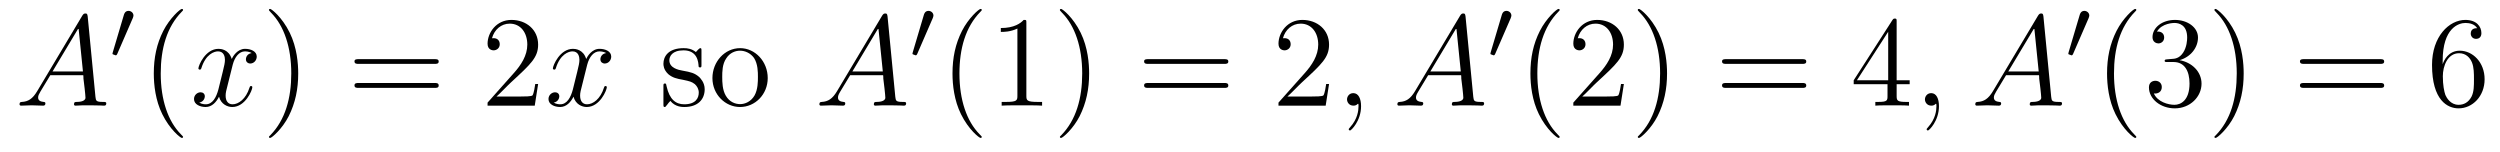
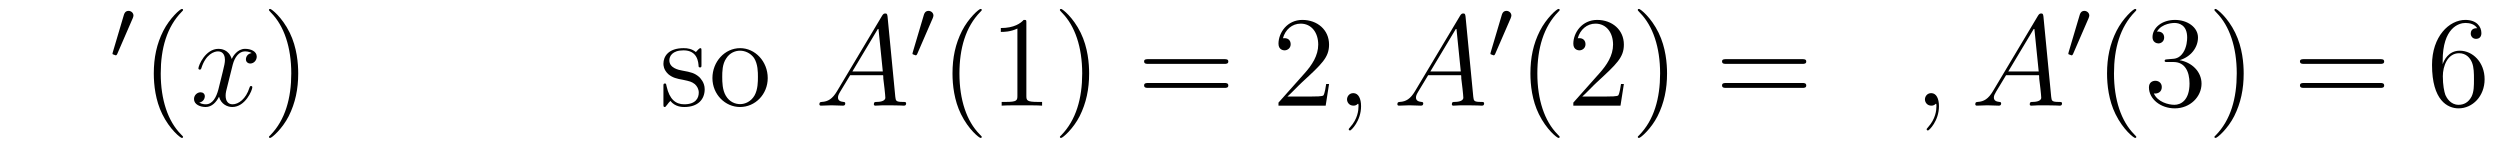
<svg xmlns="http://www.w3.org/2000/svg" height="14pt" version="1.1" viewBox="0 -14 231 14" width="231pt">
  <g id="page1">
    <g transform="matrix(1 0 0 1 -127 650)">
-       <path d="M130.43 -655.566C130.008 -654.863 129.602 -654.613 129.023 -654.582C128.898 -654.566 128.805 -654.566 128.805 -654.363C128.805 -654.285 128.867 -654.238 128.945 -654.238C129.164 -654.238 129.695 -654.27 129.914 -654.27C130.258 -654.27 130.633 -654.238 130.977 -654.238C131.039 -654.238 131.195 -654.238 131.195 -654.457C131.195 -654.566 131.086 -654.582 131.023 -654.582C130.742 -654.613 130.523 -654.707 130.523 -654.988C130.523 -655.16 130.586 -655.285 130.742 -655.551L131.648 -657.051H134.695C134.711 -656.941 134.711 -656.848 134.711 -656.738C134.758 -656.426 134.898 -655.191 134.898 -654.973C134.898 -654.613 134.289 -654.582 134.102 -654.582C133.961 -654.582 133.836 -654.582 133.836 -654.363C133.836 -654.238 133.945 -654.238 134.008 -654.238C134.211 -654.238 134.461 -654.27 134.664 -654.27H135.336C136.07 -654.27 136.586 -654.238 136.602 -654.238C136.68 -654.238 136.82 -654.238 136.82 -654.457C136.82 -654.582 136.711 -654.582 136.523 -654.582C135.867 -654.582 135.867 -654.691 135.82 -655.051L135.102 -662.488C135.07 -662.723 135.023 -662.754 134.898 -662.754C134.773 -662.754 134.711 -662.723 134.602 -662.551L130.43 -655.566ZM131.852 -657.395L134.258 -661.41L134.664 -657.395H131.852ZM137.156 -654.238" fill-rule="evenodd" />
      <path d="M139.269 -662.324C139.301 -662.434 139.332 -662.481 139.332 -662.559C139.332 -662.824 139.098 -662.996 138.879 -662.996C138.566 -662.996 138.473 -662.73 138.441 -662.605L137.426 -659.184C137.394 -659.09 137.394 -659.074 137.394 -659.059C137.394 -658.98 137.441 -658.965 137.52 -658.949C137.676 -658.887 137.691 -658.887 137.707 -658.887C137.723 -658.887 137.769 -658.887 137.832 -659.012L139.269 -662.324ZM139.437 -658.559" fill-rule="evenodd" />
      <path d="M143.914 -651.348C143.914 -651.379 143.914 -651.395 143.711 -651.598C142.523 -652.801 141.852 -654.77 141.852 -657.207C141.852 -659.52 142.414 -661.504 143.789 -662.91C143.914 -663.02 143.914 -663.051 143.914 -663.082C143.914 -663.16 143.852 -663.176 143.805 -663.176C143.648 -663.176 142.68 -662.316 142.086 -661.145C141.477 -659.941 141.211 -658.676 141.211 -657.207C141.211 -656.145 141.367 -654.723 141.992 -653.457C142.695 -652.02 143.68 -651.254 143.805 -651.254C143.852 -651.254 143.914 -651.27 143.914 -651.348ZM144.598 -654.238" fill-rule="evenodd" />
      <path d="M150.254 -659.098C149.863 -659.035 149.723 -658.738 149.723 -658.52C149.723 -658.238 149.957 -658.129 150.113 -658.129C150.473 -658.129 150.723 -658.441 150.723 -658.77C150.723 -659.27 150.16 -659.488 149.645 -659.488C148.926 -659.488 148.52 -658.785 148.41 -658.551C148.145 -659.441 147.395 -659.488 147.191 -659.488C145.973 -659.488 145.332 -657.941 145.332 -657.676C145.332 -657.629 145.379 -657.566 145.457 -657.566C145.551 -657.566 145.582 -657.629 145.598 -657.676C146.004 -659.004 146.801 -659.254 147.144 -659.254C147.691 -659.254 147.785 -658.754 147.785 -658.473C147.785 -658.207 147.723 -657.941 147.582 -657.363L147.176 -655.723C146.988 -655.02 146.645 -654.363 146.019 -654.363C145.957 -654.363 145.66 -654.363 145.41 -654.519C145.832 -654.598 145.926 -654.957 145.926 -655.098C145.926 -655.332 145.754 -655.473 145.535 -655.473C145.238 -655.473 144.926 -655.223 144.926 -654.848C144.926 -654.348 145.488 -654.113 146.004 -654.113C146.582 -654.113 146.988 -654.566 147.238 -655.066C147.426 -654.363 148.02 -654.113 148.457 -654.113C149.676 -654.113 150.316 -655.676 150.316 -655.941C150.316 -656.004 150.27 -656.051 150.207 -656.051C150.098 -656.051 150.082 -655.988 150.051 -655.895C149.723 -654.848 149.035 -654.363 148.488 -654.363C148.082 -654.363 147.848 -654.66 147.848 -655.16C147.848 -655.426 147.894 -655.613 148.098 -656.394L148.504 -658.02C148.691 -658.738 149.098 -659.254 149.645 -659.254C149.66 -659.254 150.004 -659.254 150.254 -659.098ZM151.195 -654.238" fill-rule="evenodd" />
      <path d="M154.555 -657.207C154.555 -658.113 154.445 -659.598 153.773 -660.973C153.07 -662.41 152.086 -663.176 151.961 -663.176C151.914 -663.176 151.852 -663.16 151.852 -663.082C151.852 -663.051 151.852 -663.02 152.055 -662.816C153.242 -661.613 153.914 -659.645 153.914 -657.223C153.914 -654.91 153.352 -652.91 151.977 -651.504C151.852 -651.395 151.852 -651.379 151.852 -651.348C151.852 -651.27 151.914 -651.254 151.961 -651.254C152.117 -651.254 153.086 -652.098 153.68 -653.27C154.289 -654.488 154.555 -655.77 154.555 -657.207ZM155.754 -654.238" fill-rule="evenodd" />
-       <path d="M167.16 -658.098C167.332 -658.098 167.535 -658.098 167.535 -658.316C167.535 -658.535 167.332 -658.535 167.16 -658.535H160.145C159.973 -658.535 159.754 -658.535 159.754 -658.332C159.754 -658.098 159.957 -658.098 160.145 -658.098H167.16ZM167.16 -655.879C167.332 -655.879 167.535 -655.879 167.535 -656.098C167.535 -656.332 167.332 -656.332 167.16 -656.332H160.145C159.973 -656.332 159.754 -656.332 159.754 -656.113C159.754 -655.879 159.957 -655.879 160.145 -655.879H167.16ZM168.231 -654.238" fill-rule="evenodd" />
-       <path d="M176.723 -656.238H176.457C176.426 -656.035 176.332 -655.379 176.207 -655.191C176.129 -655.082 175.441 -655.082 175.082 -655.082H172.879C173.207 -655.363 173.926 -656.129 174.238 -656.41C176.051 -658.082 176.723 -658.691 176.723 -659.879C176.723 -661.254 175.629 -662.16 174.254 -662.16C172.863 -662.16 172.051 -660.988 172.051 -659.957C172.051 -659.348 172.582 -659.348 172.613 -659.348C172.863 -659.348 173.176 -659.535 173.176 -659.91C173.176 -660.254 172.957 -660.473 172.613 -660.473C172.504 -660.473 172.488 -660.473 172.457 -660.457C172.676 -661.269 173.316 -661.816 174.098 -661.816C175.113 -661.816 175.723 -660.973 175.723 -659.879C175.723 -658.863 175.145 -657.988 174.457 -657.223L172.051 -654.519V-654.238H176.41L176.723 -656.238ZM177.352 -654.238" fill-rule="evenodd" />
-       <path d="M183.008 -659.098C182.617 -659.035 182.477 -658.738 182.477 -658.52C182.477 -658.238 182.711 -658.129 182.867 -658.129C183.227 -658.129 183.477 -658.441 183.477 -658.77C183.477 -659.27 182.914 -659.488 182.398 -659.488C181.68 -659.488 181.273 -658.785 181.164 -658.551C180.898 -659.441 180.148 -659.488 179.945 -659.488C178.727 -659.488 178.086 -657.941 178.086 -657.676C178.086 -657.629 178.133 -657.566 178.211 -657.566C178.305 -657.566 178.336 -657.629 178.352 -657.676C178.758 -659.004 179.555 -659.254 179.898 -659.254C180.445 -659.254 180.539 -658.754 180.539 -658.473C180.539 -658.207 180.477 -657.941 180.336 -657.363L179.93 -655.723C179.742 -655.02 179.398 -654.363 178.773 -654.363C178.711 -654.363 178.414 -654.363 178.164 -654.519C178.586 -654.598 178.68 -654.957 178.68 -655.098C178.68 -655.332 178.508 -655.473 178.289 -655.473C177.992 -655.473 177.68 -655.223 177.68 -654.848C177.68 -654.348 178.242 -654.113 178.758 -654.113C179.336 -654.113 179.742 -654.566 179.992 -655.066C180.18 -654.363 180.773 -654.113 181.211 -654.113C182.43 -654.113 183.07 -655.676 183.07 -655.941C183.07 -656.004 183.023 -656.051 182.961 -656.051C182.852 -656.051 182.836 -655.988 182.805 -655.895C182.477 -654.848 181.789 -654.363 181.242 -654.363C180.836 -654.363 180.602 -654.66 180.602 -655.16C180.602 -655.426 180.648 -655.613 180.852 -656.394L181.258 -658.02C181.445 -658.738 181.852 -659.254 182.398 -659.254C182.414 -659.254 182.758 -659.254 183.008 -659.098ZM183.949 -654.238" fill-rule="evenodd" />
      <path d="M191.816 -659.285C191.816 -659.488 191.816 -659.551 191.707 -659.551C191.613 -659.551 191.379 -659.285 191.301 -659.191C190.926 -659.488 190.551 -659.551 190.176 -659.551C188.738 -659.551 188.301 -658.77 188.301 -658.113C188.301 -657.988 188.301 -657.566 188.754 -657.144C189.144 -656.816 189.551 -656.723 190.098 -656.629C190.754 -656.488 190.895 -656.457 191.207 -656.223C191.41 -656.035 191.566 -655.77 191.566 -655.441C191.566 -654.926 191.27 -654.363 190.223 -654.363C189.441 -654.363 188.863 -654.816 188.598 -656.004C188.551 -656.223 188.551 -656.223 188.535 -656.238C188.52 -656.285 188.473 -656.285 188.441 -656.285C188.301 -656.285 188.301 -656.223 188.301 -656.019V-654.395C188.301 -654.176 188.301 -654.113 188.426 -654.113C188.488 -654.113 188.488 -654.129 188.691 -654.379C188.754 -654.457 188.754 -654.488 188.941 -654.676C189.395 -654.113 190.035 -654.113 190.238 -654.113C191.488 -654.113 192.113 -654.816 192.113 -655.754C192.113 -656.394 191.707 -656.769 191.613 -656.879C191.176 -657.254 190.848 -657.332 190.066 -657.473C189.707 -657.535 188.848 -657.707 188.848 -658.426C188.848 -658.785 189.098 -659.348 190.16 -659.348C191.457 -659.348 191.535 -658.238 191.551 -657.863C191.566 -657.77 191.66 -657.77 191.691 -657.77C191.816 -657.77 191.816 -657.832 191.816 -658.035V-659.285ZM197.938 -656.785C197.938 -658.332 196.765 -659.551 195.391 -659.551C193.954 -659.551 192.828 -658.285 192.828 -656.785C192.828 -655.269 194.016 -654.113 195.376 -654.113C196.781 -654.113 197.938 -655.285 197.938 -656.785ZM195.391 -654.379C194.953 -654.379 194.406 -654.566 194.063 -655.16C193.75 -655.691 193.734 -656.394 193.734 -656.895C193.734 -657.348 193.734 -658.082 194.11 -658.613C194.437 -659.129 194.953 -659.316 195.376 -659.316C195.844 -659.316 196.344 -659.098 196.672 -658.644C197.032 -658.082 197.032 -657.332 197.032 -656.895C197.032 -656.473 197.032 -655.738 196.718 -655.176C196.391 -654.613 195.844 -654.379 195.391 -654.379ZM198.348 -654.238" fill-rule="evenodd" />
      <path d="M204.336 -655.566C203.914 -654.863 203.508 -654.613 202.93 -654.582C202.805 -654.566 202.711 -654.566 202.711 -654.363C202.711 -654.285 202.774 -654.238 202.852 -654.238C203.07 -654.238 203.602 -654.27 203.82 -654.27C204.164 -654.27 204.539 -654.238 204.883 -654.238C204.946 -654.238 205.102 -654.238 205.102 -654.457C205.102 -654.566 204.992 -654.582 204.93 -654.582C204.648 -654.613 204.43 -654.707 204.43 -654.988C204.43 -655.16 204.492 -655.285 204.648 -655.551L205.555 -657.051H208.602C208.618 -656.941 208.618 -656.848 208.618 -656.738C208.664 -656.426 208.805 -655.191 208.805 -654.973C208.805 -654.613 208.195 -654.582 208.008 -654.582C207.868 -654.582 207.742 -654.582 207.742 -654.363C207.742 -654.238 207.852 -654.238 207.914 -654.238C208.117 -654.238 208.367 -654.27 208.571 -654.27H209.242C209.976 -654.27 210.492 -654.238 210.508 -654.238C210.586 -654.238 210.726 -654.238 210.726 -654.457C210.726 -654.582 210.617 -654.582 210.43 -654.582C209.773 -654.582 209.773 -654.691 209.726 -655.051L209.008 -662.488C208.976 -662.723 208.93 -662.754 208.805 -662.754S208.618 -662.723 208.508 -662.551L204.336 -655.566ZM205.758 -657.395L208.164 -661.41L208.571 -657.395H205.758ZM211.062 -654.238" fill-rule="evenodd" />
      <path d="M213.187 -662.324C213.218 -662.434 213.25 -662.481 213.25 -662.559C213.25 -662.824 213.016 -662.996 212.797 -662.996C212.484 -662.996 212.39 -662.73 212.359 -662.605L211.344 -659.184C211.313 -659.09 211.313 -659.074 211.313 -659.059C211.313 -658.98 211.36 -658.965 211.438 -658.949C211.594 -658.887 211.609 -658.887 211.625 -658.887C211.64 -658.887 211.687 -658.887 211.75 -659.012L213.187 -662.324ZM213.355 -658.559" fill-rule="evenodd" />
      <path d="M217.715 -651.348C217.715 -651.379 217.715 -651.395 217.512 -651.598C216.324 -652.801 215.652 -654.77 215.652 -657.207C215.652 -659.52 216.215 -661.504 217.59 -662.91C217.715 -663.02 217.715 -663.051 217.715 -663.082C217.715 -663.16 217.652 -663.176 217.606 -663.176C217.45 -663.176 216.48 -662.316 215.887 -661.145C215.278 -659.941 215.011 -658.676 215.011 -657.207C215.011 -656.145 215.168 -654.723 215.792 -653.457C216.496 -652.02 217.481 -651.254 217.606 -651.254C217.652 -651.254 217.715 -651.27 217.715 -651.348ZM221.836 -661.879C221.836 -662.16 221.836 -662.16 221.586 -662.16C221.305 -661.848 220.711 -661.41 219.476 -661.41V-661.051C219.758 -661.051 220.351 -661.051 221.008 -661.363V-655.16C221.008 -654.723 220.976 -654.582 219.93 -654.582H219.554V-654.238C219.883 -654.27 221.039 -654.27 221.43 -654.27C221.82 -654.27 222.961 -654.27 223.289 -654.238V-654.582H222.914C221.867 -654.582 221.836 -654.723 221.836 -655.16V-661.879ZM227.636 -657.207C227.636 -658.113 227.527 -659.598 226.855 -660.973C226.152 -662.41 225.168 -663.176 225.043 -663.176C224.996 -663.176 224.934 -663.16 224.934 -663.082C224.934 -663.051 224.934 -663.02 225.137 -662.816C226.325 -661.613 226.996 -659.645 226.996 -657.223C226.996 -654.91 226.434 -652.91 225.059 -651.504C224.934 -651.395 224.934 -651.379 224.934 -651.348C224.934 -651.27 224.996 -651.254 225.043 -651.254C225.199 -651.254 226.168 -652.098 226.762 -653.27C227.371 -654.488 227.636 -655.77 227.636 -657.207ZM228.836 -654.238" fill-rule="evenodd" />
      <path d="M240.121 -658.098C240.293 -658.098 240.496 -658.098 240.496 -658.316C240.496 -658.535 240.293 -658.535 240.121 -658.535H233.106C232.933 -658.535 232.715 -658.535 232.715 -658.332C232.715 -658.098 232.918 -658.098 233.106 -658.098H240.121ZM240.121 -655.879C240.293 -655.879 240.496 -655.879 240.496 -656.098C240.496 -656.332 240.293 -656.332 240.121 -656.332H233.106C232.933 -656.332 232.715 -656.332 232.715 -656.113C232.715 -655.879 232.918 -655.879 233.106 -655.879H240.121ZM241.192 -654.238" fill-rule="evenodd" />
      <path d="M249.805 -656.238H249.539C249.508 -656.035 249.414 -655.379 249.289 -655.191C249.211 -655.082 248.524 -655.082 248.164 -655.082H245.96C246.289 -655.363 247.008 -656.129 247.32 -656.41C249.133 -658.082 249.805 -658.691 249.805 -659.879C249.805 -661.254 248.711 -662.16 247.336 -662.16C245.945 -662.16 245.132 -660.988 245.132 -659.957C245.132 -659.348 245.664 -659.348 245.695 -659.348C245.945 -659.348 246.258 -659.535 246.258 -659.91C246.258 -660.254 246.04 -660.473 245.695 -660.473C245.586 -660.473 245.57 -660.473 245.539 -660.457C245.758 -661.269 246.398 -661.816 247.18 -661.816C248.195 -661.816 248.804 -660.973 248.804 -659.879C248.804 -658.863 248.226 -657.988 247.54 -657.223L245.132 -654.519V-654.238H249.492L249.805 -656.238ZM250.434 -654.238" fill-rule="evenodd" />
      <path d="M252.762 -654.191C252.762 -654.879 252.527 -655.395 252.043 -655.395C251.668 -655.395 251.465 -655.082 251.465 -654.816C251.465 -654.566 251.652 -654.238 252.059 -654.238C252.215 -654.238 252.34 -654.285 252.449 -654.395C252.464 -654.41 252.48 -654.41 252.496 -654.41C252.527 -654.41 252.527 -654.254 252.527 -654.191C252.527 -653.801 252.449 -653.019 251.761 -652.254C251.621 -652.098 251.621 -652.082 251.621 -652.051C251.621 -652.004 251.683 -651.941 251.746 -651.941C251.84 -651.941 252.762 -652.816 252.762 -654.191ZM253.672 -654.238" fill-rule="evenodd" />
      <path d="M257.742 -655.566C257.321 -654.863 256.914 -654.613 256.336 -654.582C256.211 -654.566 256.117 -654.566 256.117 -654.363C256.117 -654.285 256.18 -654.238 256.258 -654.238C256.476 -654.238 257.008 -654.27 257.226 -654.27C257.57 -654.27 257.945 -654.238 258.289 -654.238C258.352 -654.238 258.508 -654.238 258.508 -654.457C258.508 -654.566 258.398 -654.582 258.336 -654.582C258.055 -654.613 257.836 -654.707 257.836 -654.988C257.836 -655.16 257.898 -655.285 258.055 -655.551L258.961 -657.051H262.008C262.024 -656.941 262.024 -656.848 262.024 -656.738C262.07 -656.426 262.211 -655.191 262.211 -654.973C262.211 -654.613 261.601 -654.582 261.414 -654.582C261.274 -654.582 261.149 -654.582 261.149 -654.363C261.149 -654.238 261.258 -654.238 261.32 -654.238C261.523 -654.238 261.774 -654.27 261.977 -654.27H262.649C263.383 -654.27 263.898 -654.238 263.914 -654.238C263.992 -654.238 264.133 -654.238 264.133 -654.457C264.133 -654.582 264.024 -654.582 263.836 -654.582C263.179 -654.582 263.179 -654.691 263.132 -655.051L262.414 -662.488C262.382 -662.723 262.336 -662.754 262.211 -662.754C262.086 -662.754 262.024 -662.723 261.914 -662.551L257.742 -655.566ZM259.164 -657.395L261.57 -661.41L261.977 -657.395H259.164ZM264.469 -654.238" fill-rule="evenodd" />
      <path d="M266.59 -662.324C266.621 -662.434 266.652 -662.481 266.652 -662.559C266.652 -662.824 266.418 -662.996 266.2 -662.996C265.886 -662.996 265.793 -662.73 265.762 -662.605L264.746 -659.184C264.715 -659.09 264.715 -659.074 264.715 -659.059C264.715 -658.98 264.762 -658.965 264.84 -658.949C264.996 -658.887 265.012 -658.887 265.027 -658.887S265.09 -658.887 265.152 -659.012L266.59 -662.324ZM266.758 -658.559" fill-rule="evenodd" />
-       <path d="M271.114 -651.348C271.114 -651.379 271.114 -651.395 270.91 -651.598C269.723 -652.801 269.051 -654.77 269.051 -657.207C269.051 -659.52 269.614 -661.504 270.989 -662.91C271.114 -663.02 271.114 -663.051 271.114 -663.082C271.114 -663.16 271.051 -663.176 271.004 -663.176C270.847 -663.176 269.879 -662.316 269.285 -661.145C268.675 -659.941 268.41 -658.676 268.41 -657.207C268.41 -656.145 268.566 -654.723 269.191 -653.457C269.894 -652.02 270.878 -651.254 271.004 -651.254C271.051 -651.254 271.114 -651.27 271.114 -651.348ZM277.046 -656.238H276.781C276.75 -656.035 276.656 -655.379 276.532 -655.191C276.454 -655.082 275.766 -655.082 275.406 -655.082H273.203C273.532 -655.363 274.25 -656.129 274.562 -656.41C276.376 -658.082 277.046 -658.691 277.046 -659.879C277.046 -661.254 275.953 -662.16 274.578 -662.16C273.187 -662.16 272.375 -660.988 272.375 -659.957C272.375 -659.348 272.906 -659.348 272.938 -659.348C273.187 -659.348 273.5 -659.535 273.5 -659.91C273.5 -660.254 273.281 -660.473 272.938 -660.473C272.828 -660.473 272.813 -660.473 272.782 -660.457C273 -661.269 273.641 -661.816 274.422 -661.816C275.437 -661.816 276.047 -660.973 276.047 -659.879C276.047 -658.863 275.468 -657.988 274.781 -657.223L272.375 -654.519V-654.238H276.734L277.046 -656.238ZM281.035 -657.207C281.035 -658.113 280.926 -659.598 280.254 -660.973C279.551 -662.41 278.567 -663.176 278.442 -663.176C278.394 -663.176 278.332 -663.16 278.332 -663.082C278.332 -663.051 278.332 -663.02 278.536 -662.816C279.722 -661.613 280.394 -659.645 280.394 -657.223C280.394 -654.91 279.832 -652.91 278.458 -651.504C278.332 -651.395 278.332 -651.379 278.332 -651.348C278.332 -651.27 278.394 -651.254 278.442 -651.254C278.598 -651.254 279.566 -652.098 280.16 -653.27C280.77 -654.488 281.035 -655.77 281.035 -657.207ZM282.234 -654.238" fill-rule="evenodd" />
+       <path d="M271.114 -651.348C271.114 -651.379 271.114 -651.395 270.91 -651.598C269.723 -652.801 269.051 -654.77 269.051 -657.207C269.051 -659.52 269.614 -661.504 270.989 -662.91C271.114 -663.02 271.114 -663.051 271.114 -663.082C271.114 -663.16 271.051 -663.176 271.004 -663.176C270.847 -663.176 269.879 -662.316 269.285 -661.145C268.675 -659.941 268.41 -658.676 268.41 -657.207C268.41 -656.145 268.566 -654.723 269.191 -653.457C269.894 -652.02 270.878 -651.254 271.004 -651.254C271.051 -651.254 271.114 -651.27 271.114 -651.348ZM277.046 -656.238H276.781C276.75 -656.035 276.656 -655.379 276.532 -655.191C276.454 -655.082 275.766 -655.082 275.406 -655.082H273.203C273.532 -655.363 274.25 -656.129 274.562 -656.41C276.376 -658.082 277.046 -658.691 277.046 -659.879C277.046 -661.254 275.953 -662.16 274.578 -662.16C273.187 -662.16 272.375 -660.988 272.375 -659.957C272.375 -659.348 272.906 -659.348 272.938 -659.348C273.187 -659.348 273.5 -659.535 273.5 -659.91C273.5 -660.254 273.281 -660.473 272.938 -660.473C272.828 -660.473 272.813 -660.473 272.782 -660.457C273 -661.269 273.641 -661.816 274.422 -661.816C275.437 -661.816 276.047 -660.973 276.047 -659.879C276.047 -658.863 275.468 -657.988 274.781 -657.223L272.375 -654.519V-654.238H276.734L277.046 -656.238ZM281.035 -657.207C281.035 -658.113 280.926 -659.598 280.254 -660.973C279.551 -662.41 278.567 -663.176 278.442 -663.176C278.394 -663.176 278.332 -663.16 278.332 -663.082C278.332 -663.051 278.332 -663.02 278.536 -662.816C279.722 -661.613 280.394 -659.645 280.394 -657.223C280.394 -654.91 279.832 -652.91 278.458 -651.504C278.332 -651.395 278.332 -651.379 278.332 -651.348C278.332 -651.27 278.394 -651.254 278.442 -651.254C278.598 -651.254 279.566 -652.098 280.16 -653.27C280.77 -654.488 281.035 -655.77 281.035 -657.207Z" fill-rule="evenodd" />
      <path d="M293.524 -658.098C293.695 -658.098 293.898 -658.098 293.898 -658.316C293.898 -658.535 293.695 -658.535 293.524 -658.535H286.508C286.336 -658.535 286.117 -658.535 286.117 -658.332C286.117 -658.098 286.32 -658.098 286.508 -658.098H293.524ZM293.524 -655.879C293.695 -655.879 293.898 -655.879 293.898 -656.098C293.898 -656.332 293.695 -656.332 293.524 -656.332H286.508C286.336 -656.332 286.117 -656.332 286.117 -656.113C286.117 -655.879 286.32 -655.879 286.508 -655.879H293.524ZM294.594 -654.238" fill-rule="evenodd" />
-       <path d="M302.25 -662.004C302.25 -662.223 302.25 -662.285 302.094 -662.285C302 -662.285 301.954 -662.285 301.859 -662.145L298.282 -656.582V-656.223H301.406V-655.145C301.406 -654.707 301.391 -654.582 300.516 -654.582H300.281V-654.238C300.547 -654.27 301.5 -654.27 301.828 -654.27C302.156 -654.27 303.109 -654.27 303.391 -654.238V-654.582H303.156C302.297 -654.582 302.25 -654.707 302.25 -655.145V-656.223H303.454V-656.582H302.25V-662.004ZM301.469 -661.066V-656.582H298.578L301.469 -661.066ZM303.832 -654.238" fill-rule="evenodd" />
      <path d="M306.16 -654.191C306.16 -654.879 305.926 -655.395 305.442 -655.395C305.066 -655.395 304.864 -655.082 304.864 -654.816C304.864 -654.566 305.051 -654.238 305.458 -654.238C305.614 -654.238 305.738 -654.285 305.848 -654.395C305.863 -654.41 305.879 -654.41 305.894 -654.41C305.926 -654.41 305.926 -654.254 305.926 -654.191C305.926 -653.801 305.848 -653.019 305.16 -652.254C305.02 -652.098 305.02 -652.082 305.02 -652.051C305.02 -652.004 305.082 -651.941 305.144 -651.941C305.238 -651.941 306.16 -652.816 306.16 -654.191ZM307.07 -654.238" fill-rule="evenodd" />
      <path d="M311.141 -655.566C310.718 -654.863 310.313 -654.613 309.734 -654.582C309.61 -654.566 309.516 -654.566 309.516 -654.363C309.516 -654.285 309.578 -654.238 309.656 -654.238C309.875 -654.238 310.406 -654.27 310.625 -654.27C310.969 -654.27 311.344 -654.238 311.688 -654.238C311.75 -654.238 311.906 -654.238 311.906 -654.457C311.906 -654.566 311.797 -654.582 311.735 -654.582C311.453 -654.613 311.234 -654.707 311.234 -654.988C311.234 -655.16 311.297 -655.285 311.453 -655.551L312.359 -657.051H315.407C315.422 -656.941 315.422 -656.848 315.422 -656.738C315.469 -656.426 315.61 -655.191 315.61 -654.973C315.61 -654.613 315 -654.582 314.813 -654.582C314.672 -654.582 314.546 -654.582 314.546 -654.363C314.546 -654.238 314.657 -654.238 314.719 -654.238C314.922 -654.238 315.172 -654.27 315.376 -654.27H316.046C316.781 -654.27 317.297 -654.238 317.312 -654.238C317.39 -654.238 317.531 -654.238 317.531 -654.457C317.531 -654.582 317.422 -654.582 317.234 -654.582C316.578 -654.582 316.578 -654.691 316.531 -655.051L315.812 -662.488C315.781 -662.723 315.734 -662.754 315.61 -662.754C315.485 -662.754 315.422 -662.723 315.312 -662.551L311.141 -655.566ZM312.563 -657.395L314.969 -661.41L315.376 -657.395H312.563ZM317.867 -654.238" fill-rule="evenodd" />
      <path d="M319.988 -662.324C320.02 -662.434 320.051 -662.481 320.051 -662.559C320.051 -662.824 319.817 -662.996 319.597 -662.996C319.285 -662.996 319.192 -662.73 319.16 -662.605L318.144 -659.184C318.113 -659.09 318.113 -659.074 318.113 -659.059C318.113 -658.98 318.16 -658.965 318.239 -658.949C318.395 -658.887 318.41 -658.887 318.426 -658.887C318.442 -658.887 318.488 -658.887 318.551 -659.012L319.988 -662.324ZM320.156 -658.559" fill-rule="evenodd" />
      <path d="M324.395 -651.348C324.395 -651.379 324.395 -651.395 324.192 -651.598C323.004 -652.801 322.332 -654.77 322.332 -657.207C322.332 -659.52 322.895 -661.504 324.27 -662.91C324.395 -663.02 324.395 -663.051 324.395 -663.082C324.395 -663.16 324.332 -663.176 324.286 -663.176C324.128 -663.176 323.16 -662.316 322.566 -661.145C321.958 -659.941 321.691 -658.676 321.691 -657.207C321.691 -656.145 321.847 -654.723 322.472 -653.457C323.176 -652.02 324.16 -651.254 324.286 -651.254C324.332 -651.254 324.395 -651.27 324.395 -651.348ZM327.265 -658.52C327.062 -658.504 327.016 -658.488 327.016 -658.379C327.016 -658.269 327.078 -658.269 327.296 -658.269H327.844C328.859 -658.269 329.312 -657.426 329.312 -656.285C329.312 -654.723 328.5 -654.316 327.922 -654.316S326.359 -654.582 326.016 -655.363C326.406 -655.316 326.75 -655.52 326.75 -655.957C326.75 -656.301 326.5 -656.535 326.156 -656.535C325.876 -656.535 325.562 -656.379 325.562 -655.926C325.562 -654.863 326.626 -653.988 327.953 -653.988C329.375 -653.988 330.422 -655.066 330.422 -656.27C330.422 -657.379 329.531 -658.238 328.391 -658.441C329.422 -658.738 330.094 -659.598 330.094 -660.535C330.094 -661.473 329.125 -662.16 327.968 -662.16C326.766 -662.16 325.891 -661.441 325.891 -660.566C325.891 -660.098 326.266 -659.988 326.437 -659.988C326.688 -659.988 326.969 -660.176 326.969 -660.535C326.969 -660.91 326.688 -661.082 326.422 -661.082C326.359 -661.082 326.328 -661.082 326.297 -661.066C326.75 -661.879 327.875 -661.879 327.922 -661.879C328.328 -661.879 329.094 -661.707 329.094 -660.535C329.094 -660.301 329.063 -659.645 328.718 -659.129C328.36 -658.598 327.953 -658.566 327.625 -658.551L327.265 -658.52ZM334.316 -657.207C334.316 -658.113 334.207 -659.598 333.535 -660.973C332.832 -662.41 331.848 -663.176 331.723 -663.176C331.675 -663.176 331.613 -663.16 331.613 -663.082C331.613 -663.051 331.613 -663.02 331.817 -662.816C333.004 -661.613 333.676 -659.645 333.676 -657.223C333.676 -654.91 333.113 -652.91 331.739 -651.504C331.613 -651.395 331.613 -651.379 331.613 -651.348C331.613 -651.27 331.675 -651.254 331.723 -651.254C331.879 -651.254 332.848 -652.098 333.442 -653.27C334.051 -654.488 334.316 -655.77 334.316 -657.207ZM335.515 -654.238" fill-rule="evenodd" />
      <path d="M346.922 -658.098C347.094 -658.098 347.297 -658.098 347.297 -658.316C347.297 -658.535 347.094 -658.535 346.922 -658.535H339.906C339.734 -658.535 339.516 -658.535 339.516 -658.332C339.516 -658.098 339.719 -658.098 339.906 -658.098H346.922ZM346.922 -655.879C347.094 -655.879 347.297 -655.879 347.297 -656.098C347.297 -656.332 347.094 -656.332 346.922 -656.332H339.906C339.734 -656.332 339.516 -656.332 339.516 -656.113C339.516 -655.879 339.719 -655.879 339.906 -655.879H346.922ZM347.993 -654.238" fill-rule="evenodd" />
      <path d="M352.703 -658.379C352.703 -661.41 354.172 -661.879 354.812 -661.879C355.235 -661.879 355.672 -661.754 355.891 -661.395C355.75 -661.395 355.297 -661.395 355.297 -660.894C355.297 -660.645 355.484 -660.41 355.781 -660.41C356.094 -660.41 356.281 -660.598 356.281 -660.941C356.281 -661.551 355.828 -662.16 354.797 -662.16C353.297 -662.16 351.719 -660.629 351.719 -658.004C351.719 -654.723 353.156 -653.988 354.172 -653.988C355.469 -653.988 356.578 -655.113 356.578 -656.676C356.578 -658.254 355.469 -659.316 354.281 -659.316C353.219 -659.316 352.812 -658.395 352.703 -658.066V-658.379ZM354.172 -654.316C353.422 -654.316 353.063 -654.973 352.954 -655.223C352.843 -655.535 352.718 -656.129 352.718 -656.957C352.718 -657.894 353.156 -659.082 354.218 -659.082C354.875 -659.082 355.235 -658.644 355.406 -658.238C355.594 -657.785 355.594 -657.191 355.594 -656.676C355.594 -656.066 355.594 -655.535 355.375 -655.082C355.078 -654.519 354.641 -654.316 354.172 -654.316ZM357.113 -654.238" fill-rule="evenodd" />
    </g>
  </g>
</svg>